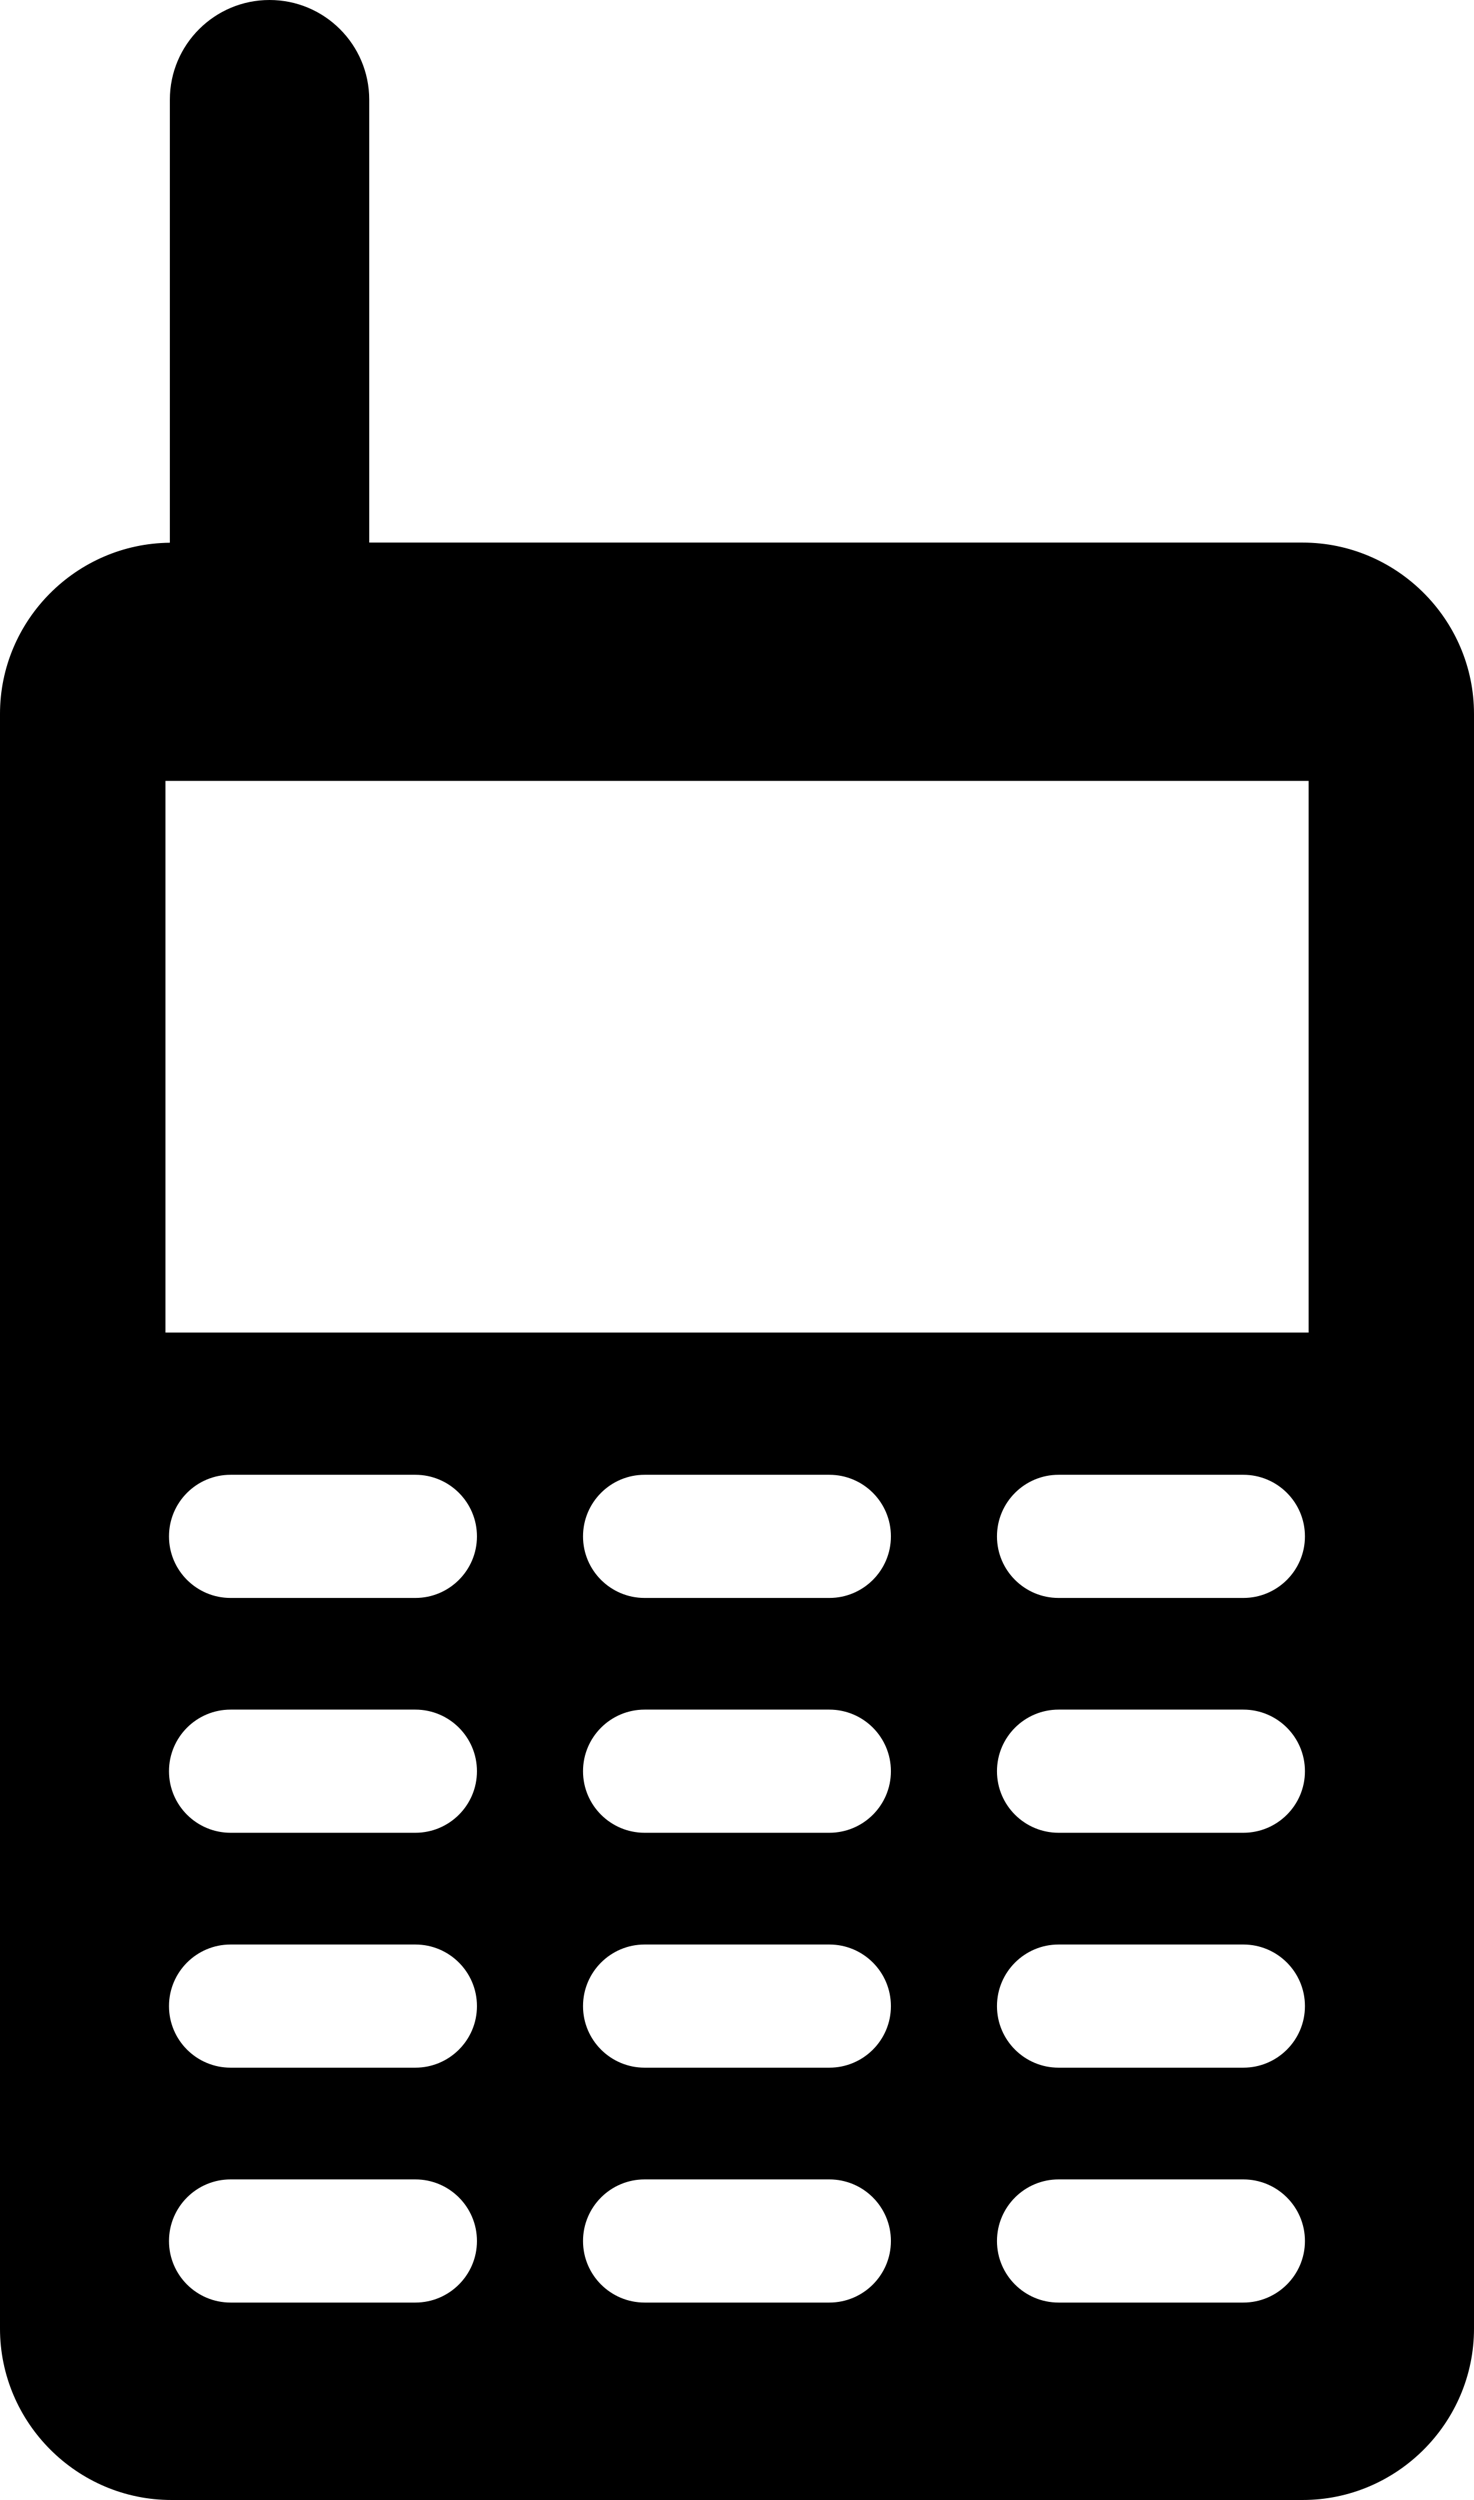
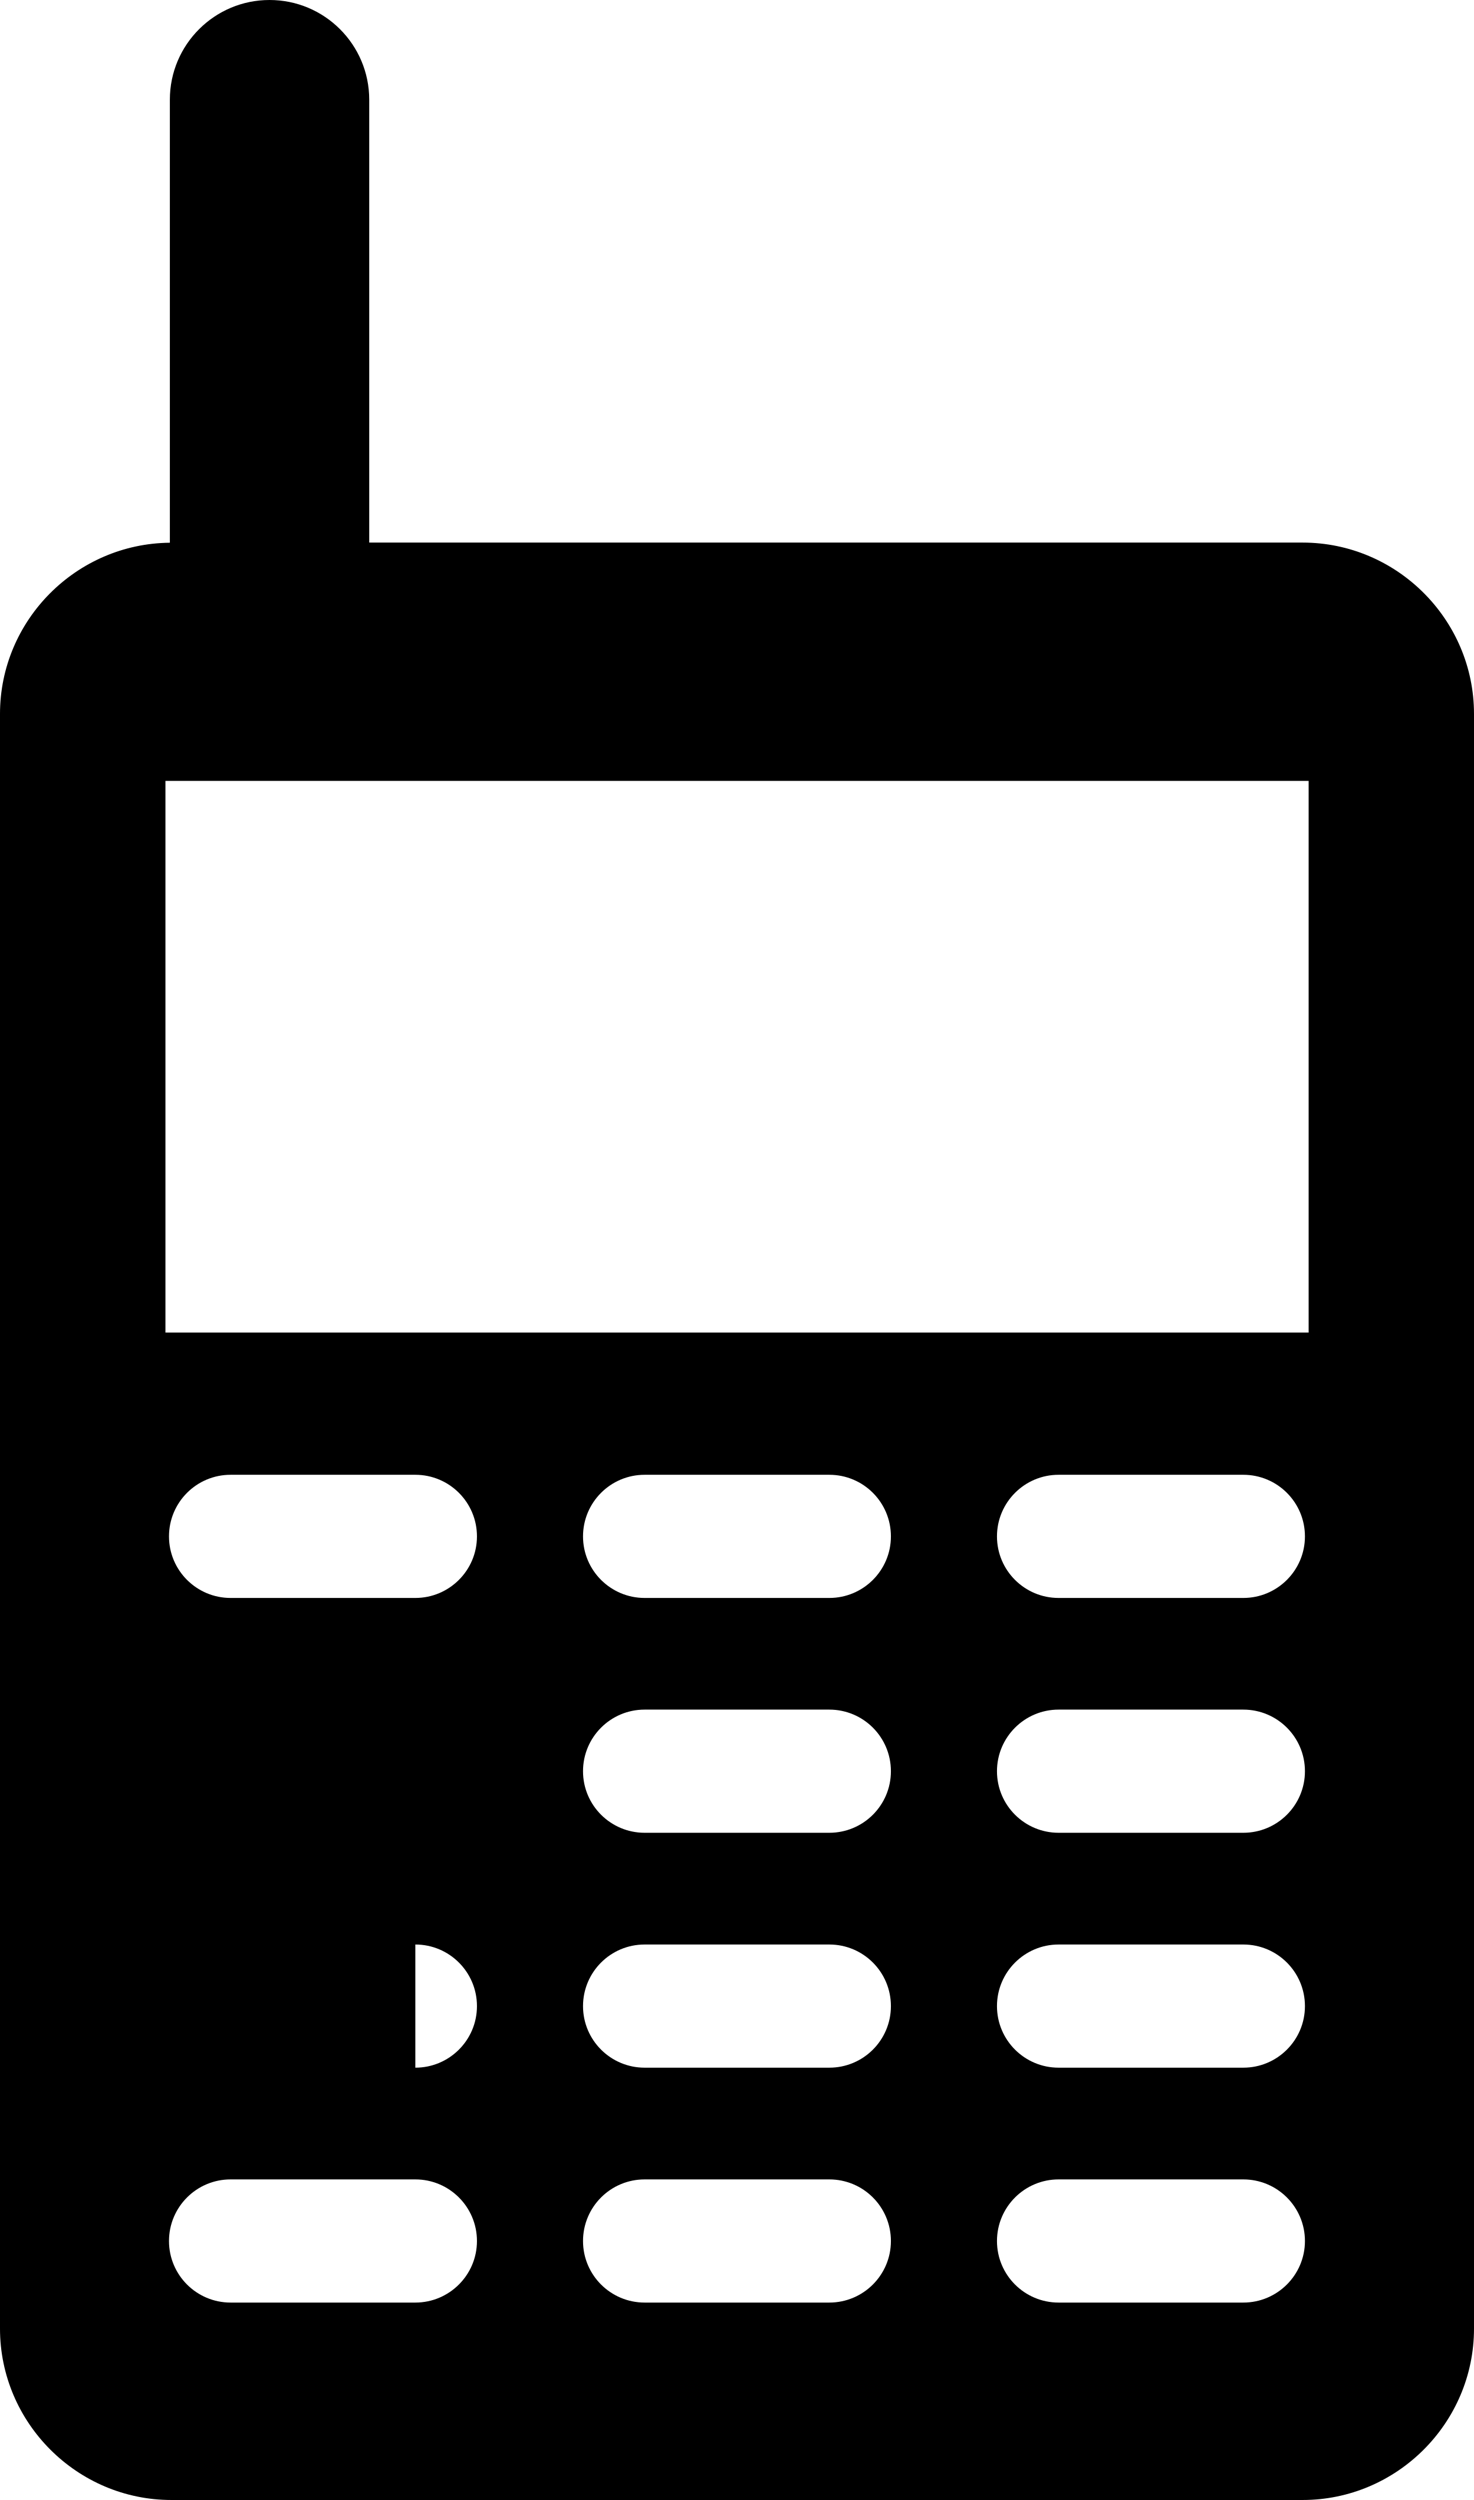
<svg xmlns="http://www.w3.org/2000/svg" version="1.1" id="Capa_1" x="0px" y="0px" width="20.332px" height="34.483px" viewBox="0 0 20.332 34.483" style="enable-background:new 0 0 20.332 34.483;" xml:space="preserve">
-   <path d="M17.968,7.484H5.093V1.375C5.093,0.616,4.477,0,3.718,0C2.959,0,2.343,0.616,2.343,1.375v6.111C1.053,7.498,0,8.554,0,9.847  v22.272c0,1.3,1.064,2.364,2.364,2.364h15.604c1.3,0,2.364-1.063,2.364-2.364V9.847C20.332,8.547,19.268,7.484,17.968,7.484z   M5.729,31.76H3.181c-0.469,0-0.85-0.38-0.85-0.849c0-0.469,0.38-0.85,0.85-0.85h2.548c0.469,0,0.85,0.38,0.85,0.85  C6.579,31.379,6.198,31.76,5.729,31.76z M5.729,28.52H3.181c-0.469,0-0.85-0.38-0.85-0.849c0-0.469,0.38-0.85,0.85-0.85h2.548  c0.469,0,0.85,0.38,0.85,0.85C6.579,28.14,6.198,28.52,5.729,28.52z M5.729,25.28H3.181c-0.469,0-0.85-0.38-0.85-0.849  c0-0.469,0.38-0.85,0.85-0.85h2.548c0.469,0,0.85,0.38,0.85,0.85C6.579,24.9,6.198,25.28,5.729,25.28z M5.729,22.041H3.181  c-0.469,0-0.85-0.38-0.85-0.849c0-0.469,0.38-0.85,0.85-0.85h2.548c0.469,0,0.85,0.38,0.85,0.85  C6.579,21.66,6.198,22.041,5.729,22.041z M11.439,31.76H8.892c-0.469,0-0.85-0.38-0.85-0.849c0-0.469,0.38-0.85,0.85-0.85h2.547  c0.47,0,0.85,0.38,0.85,0.85C12.289,31.379,11.909,31.76,11.439,31.76z M11.439,28.52H8.892c-0.469,0-0.85-0.38-0.85-0.849  c0-0.469,0.38-0.85,0.85-0.85h2.547c0.47,0,0.85,0.38,0.85,0.85C12.289,28.14,11.909,28.52,11.439,28.52z M11.439,25.28H8.892  c-0.469,0-0.85-0.38-0.85-0.849c0-0.469,0.38-0.85,0.85-0.85h2.547c0.47,0,0.85,0.38,0.85,0.85  C12.289,24.9,11.909,25.28,11.439,25.28z M11.439,22.041H8.892c-0.469,0-0.85-0.38-0.85-0.849c0-0.469,0.38-0.85,0.85-0.85h2.547  c0.47,0,0.85,0.38,0.85,0.85C12.289,21.66,11.909,22.041,11.439,22.041z M17.15,31.76h-2.548c-0.469,0-0.85-0.38-0.85-0.849  c0-0.469,0.381-0.85,0.85-0.85h2.548c0.469,0,0.85,0.38,0.85,0.85C18,31.379,17.619,31.76,17.15,31.76z M17.15,28.52h-2.548  c-0.469,0-0.85-0.38-0.85-0.849c0-0.469,0.381-0.85,0.85-0.85h2.548c0.469,0,0.85,0.38,0.85,0.85C18,28.14,17.619,28.52,17.15,28.52  z M17.15,25.28h-2.548c-0.469,0-0.85-0.38-0.85-0.849c0-0.469,0.381-0.85,0.85-0.85h2.548c0.469,0,0.85,0.38,0.85,0.85  C18,24.9,17.619,25.28,17.15,25.28z M17.15,22.041h-2.548c-0.469,0-0.85-0.38-0.85-0.849c0-0.469,0.381-0.85,0.85-0.85h2.548  c0.469,0,0.85,0.38,0.85,0.85C18,21.66,17.619,22.041,17.15,22.041z M18.051,18.38H2.282v-7.609h15.769V18.38z" />
+   <path d="M17.968,7.484H5.093V1.375C5.093,0.616,4.477,0,3.718,0C2.959,0,2.343,0.616,2.343,1.375v6.111C1.053,7.498,0,8.554,0,9.847  v22.272c0,1.3,1.064,2.364,2.364,2.364h15.604c1.3,0,2.364-1.063,2.364-2.364V9.847C20.332,8.547,19.268,7.484,17.968,7.484z   M5.729,31.76H3.181c-0.469,0-0.85-0.38-0.85-0.849c0-0.469,0.38-0.85,0.85-0.85h2.548c0.469,0,0.85,0.38,0.85,0.85  C6.579,31.379,6.198,31.76,5.729,31.76z M5.729,28.52H3.181c-0.469,0-0.85-0.38-0.85-0.849c0-0.469,0.38-0.85,0.85-0.85h2.548  c0.469,0,0.85,0.38,0.85,0.85C6.579,28.14,6.198,28.52,5.729,28.52z H3.181c-0.469,0-0.85-0.38-0.85-0.849  c0-0.469,0.38-0.85,0.85-0.85h2.548c0.469,0,0.85,0.38,0.85,0.85C6.579,24.9,6.198,25.28,5.729,25.28z M5.729,22.041H3.181  c-0.469,0-0.85-0.38-0.85-0.849c0-0.469,0.38-0.85,0.85-0.85h2.548c0.469,0,0.85,0.38,0.85,0.85  C6.579,21.66,6.198,22.041,5.729,22.041z M11.439,31.76H8.892c-0.469,0-0.85-0.38-0.85-0.849c0-0.469,0.38-0.85,0.85-0.85h2.547  c0.47,0,0.85,0.38,0.85,0.85C12.289,31.379,11.909,31.76,11.439,31.76z M11.439,28.52H8.892c-0.469,0-0.85-0.38-0.85-0.849  c0-0.469,0.38-0.85,0.85-0.85h2.547c0.47,0,0.85,0.38,0.85,0.85C12.289,28.14,11.909,28.52,11.439,28.52z M11.439,25.28H8.892  c-0.469,0-0.85-0.38-0.85-0.849c0-0.469,0.38-0.85,0.85-0.85h2.547c0.47,0,0.85,0.38,0.85,0.85  C12.289,24.9,11.909,25.28,11.439,25.28z M11.439,22.041H8.892c-0.469,0-0.85-0.38-0.85-0.849c0-0.469,0.38-0.85,0.85-0.85h2.547  c0.47,0,0.85,0.38,0.85,0.85C12.289,21.66,11.909,22.041,11.439,22.041z M17.15,31.76h-2.548c-0.469,0-0.85-0.38-0.85-0.849  c0-0.469,0.381-0.85,0.85-0.85h2.548c0.469,0,0.85,0.38,0.85,0.85C18,31.379,17.619,31.76,17.15,31.76z M17.15,28.52h-2.548  c-0.469,0-0.85-0.38-0.85-0.849c0-0.469,0.381-0.85,0.85-0.85h2.548c0.469,0,0.85,0.38,0.85,0.85C18,28.14,17.619,28.52,17.15,28.52  z M17.15,25.28h-2.548c-0.469,0-0.85-0.38-0.85-0.849c0-0.469,0.381-0.85,0.85-0.85h2.548c0.469,0,0.85,0.38,0.85,0.85  C18,24.9,17.619,25.28,17.15,25.28z M17.15,22.041h-2.548c-0.469,0-0.85-0.38-0.85-0.849c0-0.469,0.381-0.85,0.85-0.85h2.548  c0.469,0,0.85,0.38,0.85,0.85C18,21.66,17.619,22.041,17.15,22.041z M18.051,18.38H2.282v-7.609h15.769V18.38z" />
  <g>
</g>
  <g>
</g>
  <g>
</g>
  <g>
</g>
  <g>
</g>
  <g>
</g>
  <g>
</g>
  <g>
</g>
  <g>
</g>
  <g>
</g>
  <g>
</g>
  <g>
</g>
  <g>
</g>
  <g>
</g>
  <g>
</g>
</svg>